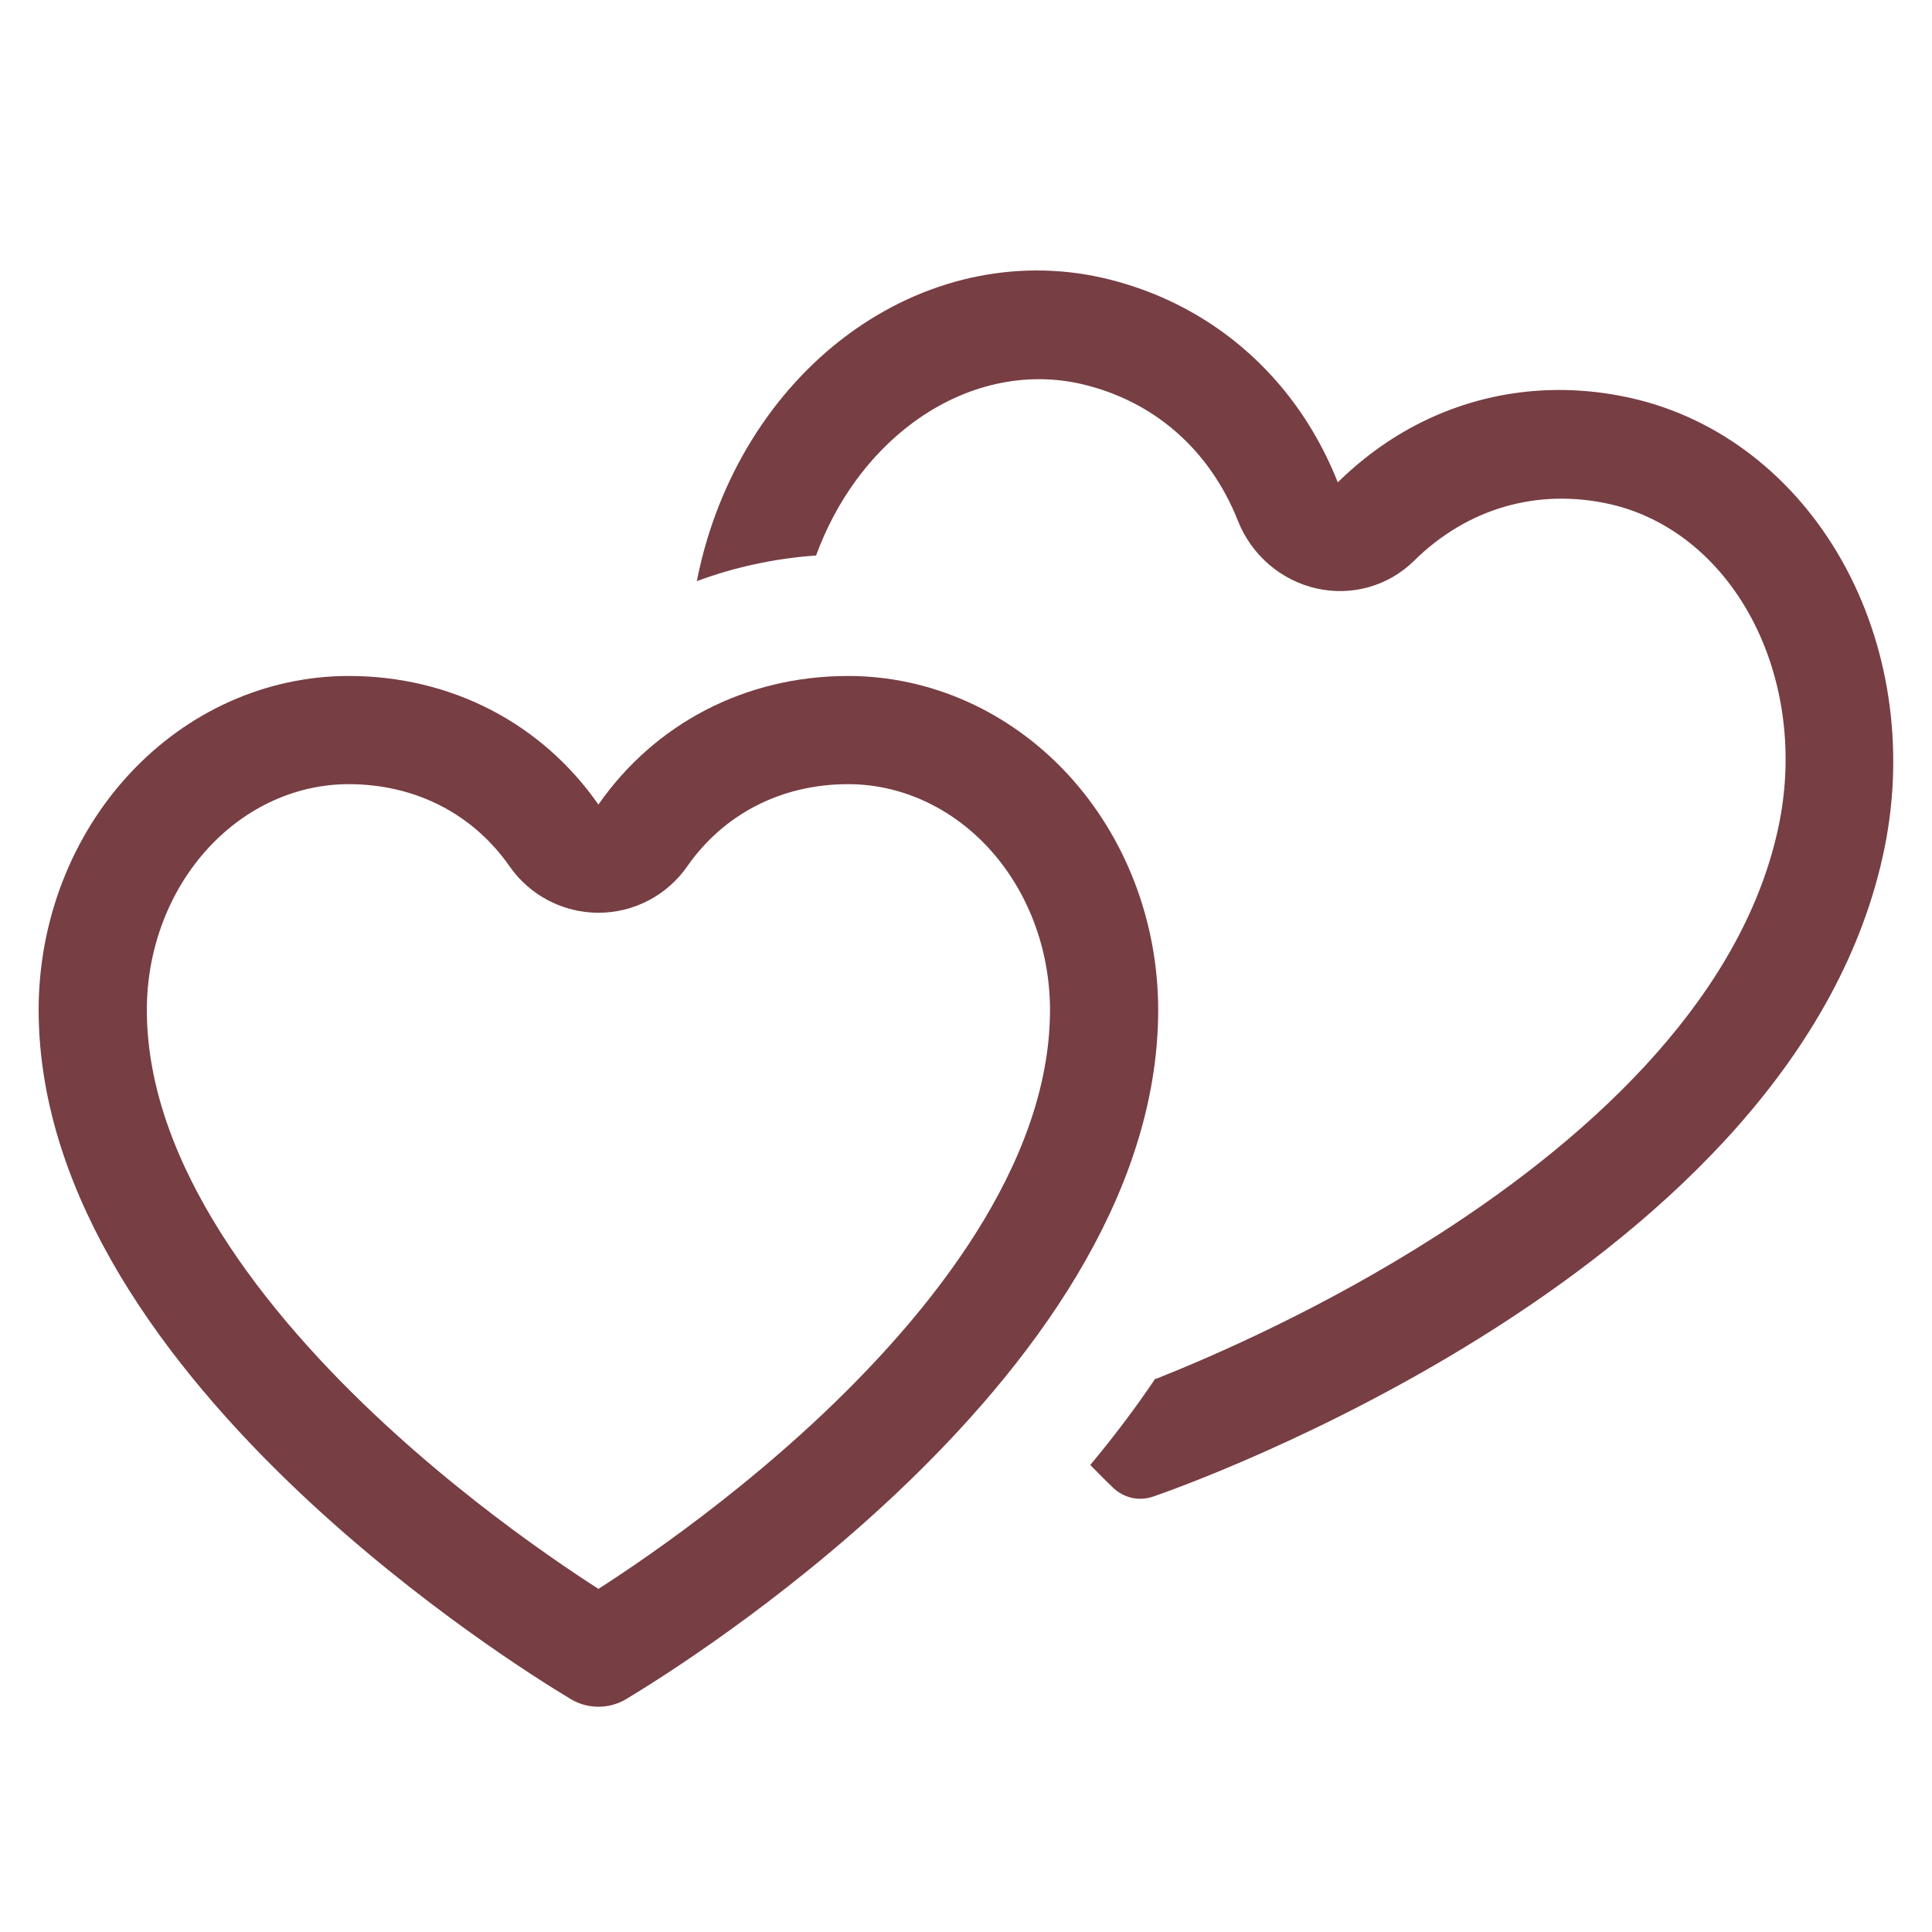
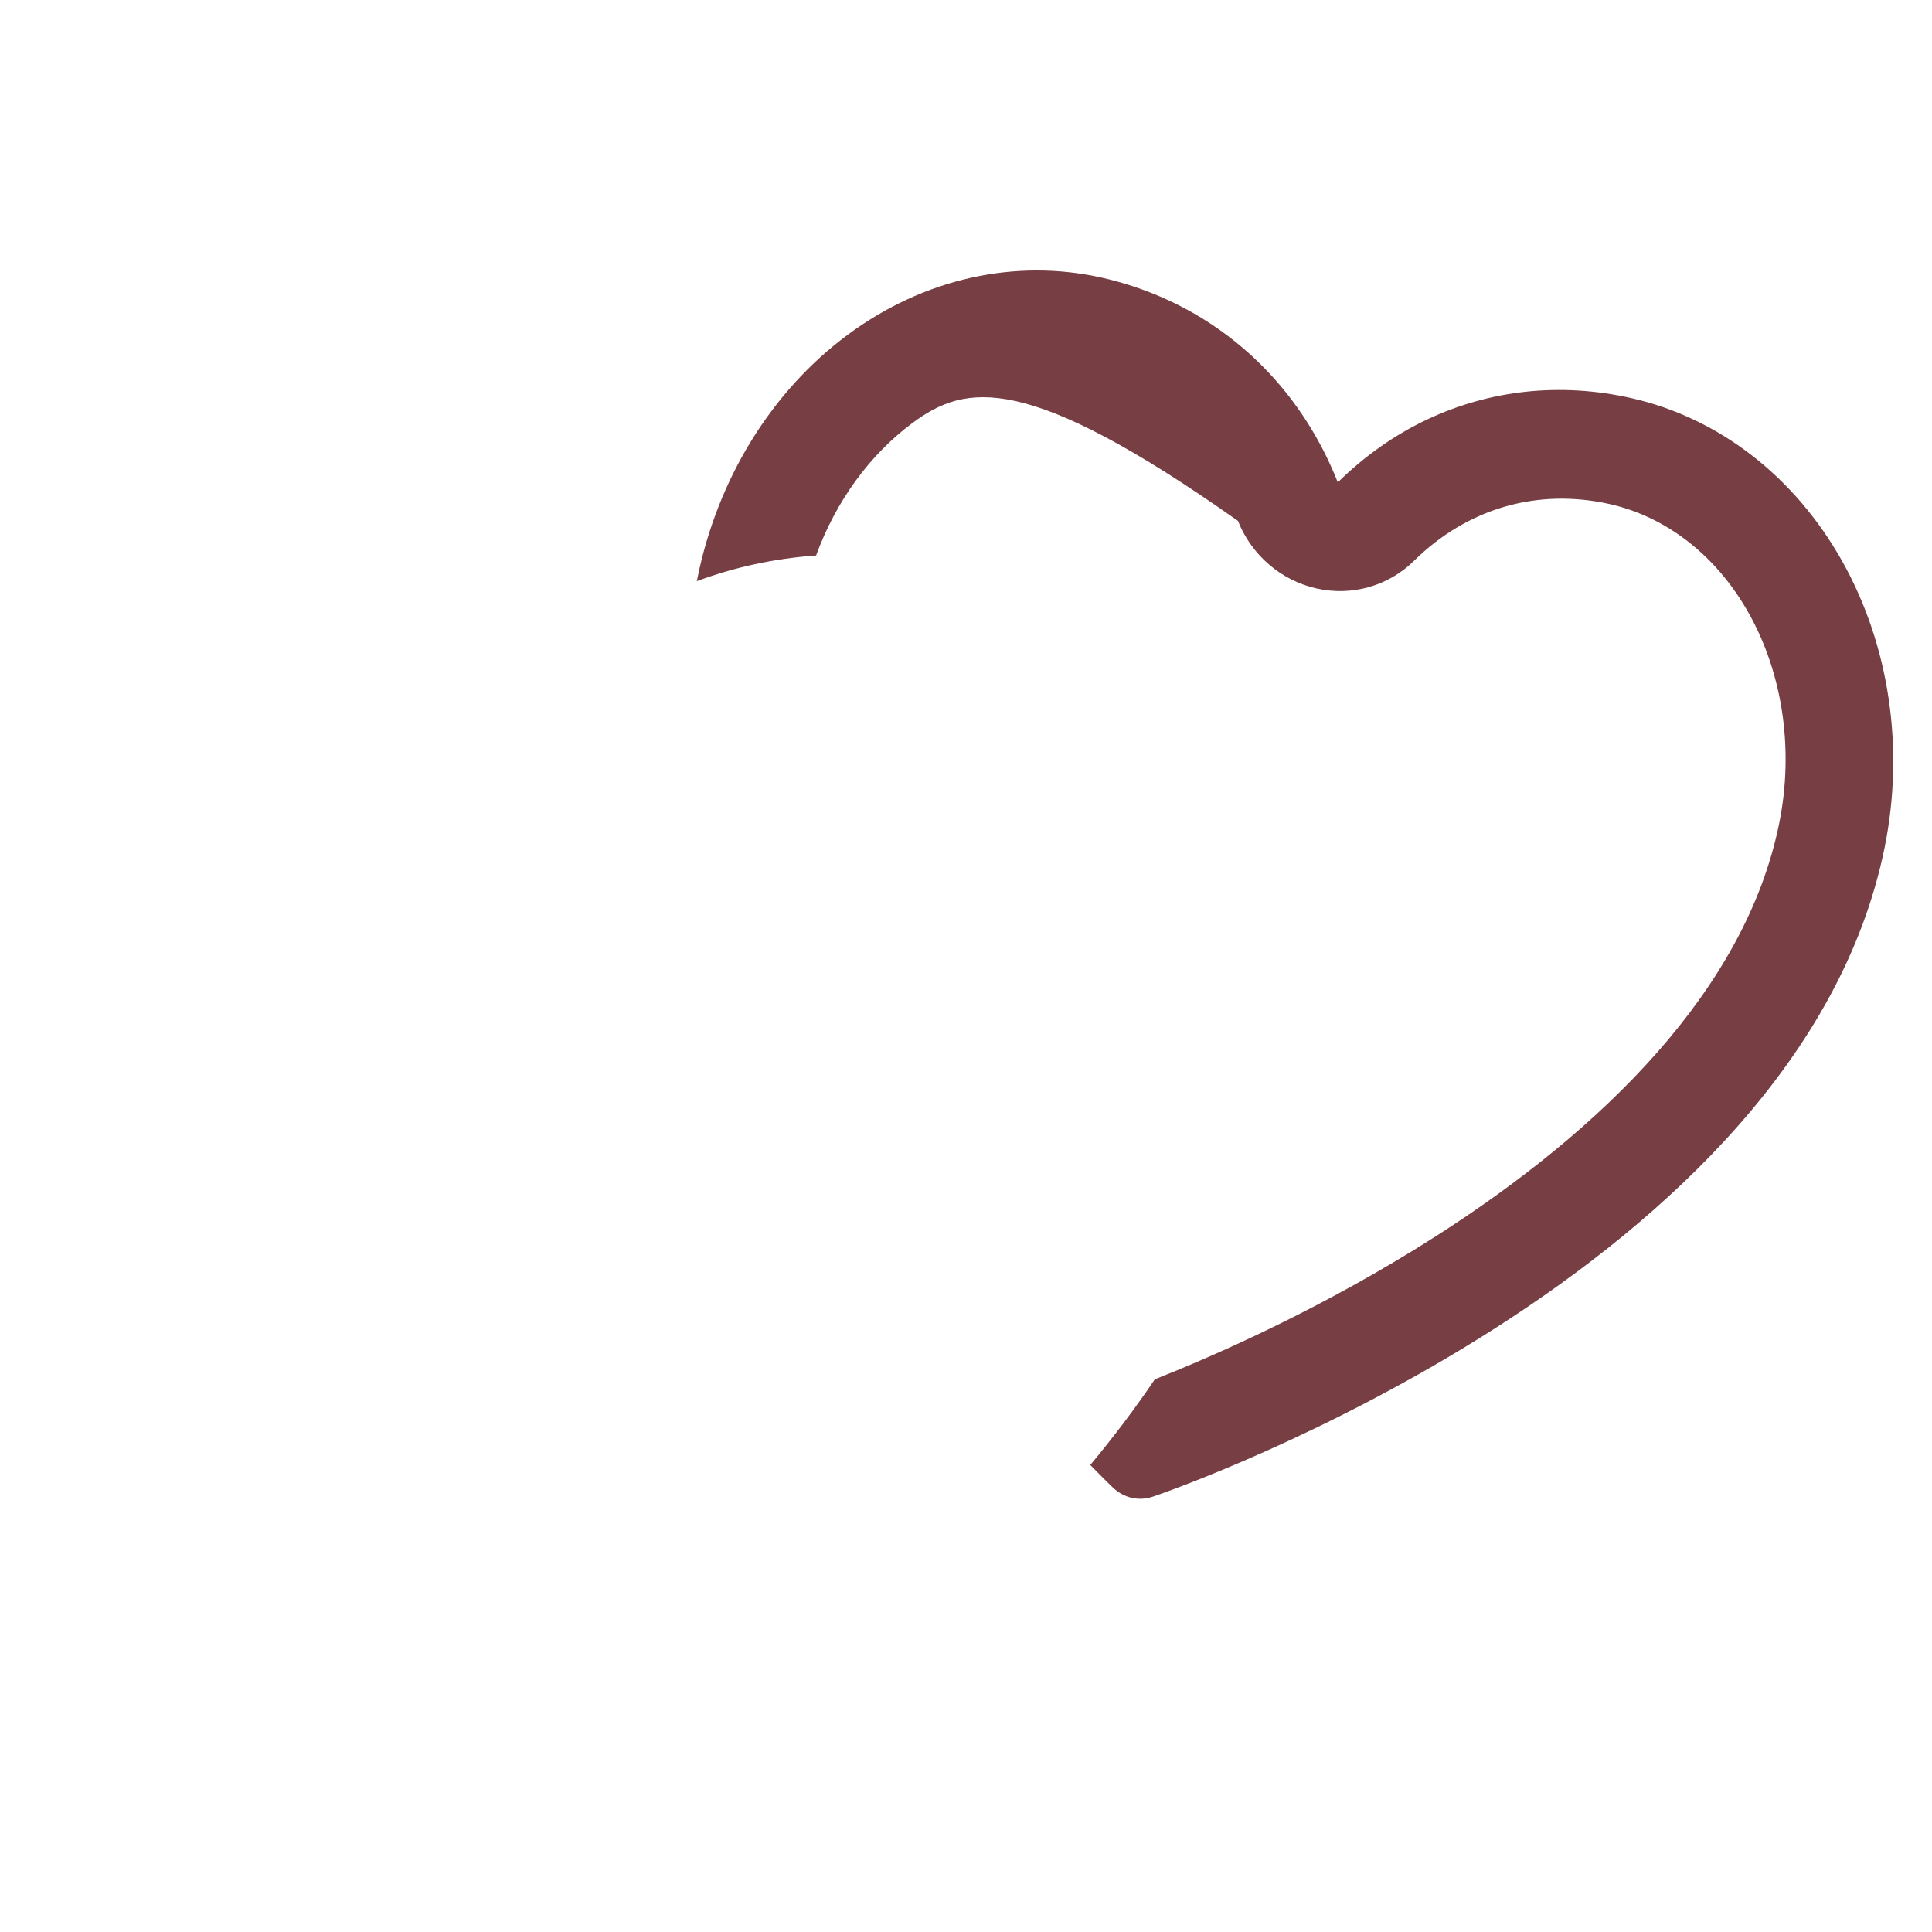
<svg xmlns="http://www.w3.org/2000/svg" width="25" height="25" viewBox="0 0 25 25" fill="none">
  <g clip-path="url(#clip0_1523_7887)">
-     <path fill-rule="evenodd" clip-rule="evenodd" d="M24.387 10.967C23.277 16.44 15.26 19.252 14.92 19.366C14.83 19.397 14.735 19.402 14.645 19.382C14.554 19.361 14.47 19.315 14.4 19.248C14.37 19.22 14.267 19.12 14.108 18.957C14.401 18.605 14.686 18.231 14.951 17.837C14.953 17.839 14.955 17.841 14.957 17.843C15.691 17.552 17.125 16.93 18.6 15.984C20.712 14.63 22.583 12.822 23.022 10.658C23.219 9.684 23.061 8.703 22.628 7.933C22.199 7.169 21.546 6.687 20.84 6.525C19.896 6.311 18.986 6.577 18.296 7.258C17.965 7.584 17.491 7.718 17.033 7.614C16.575 7.51 16.194 7.182 16.019 6.74C15.654 5.819 14.928 5.182 13.984 4.967C13.278 4.807 12.496 4.963 11.808 5.473C11.262 5.878 10.82 6.476 10.56 7.188C10.022 7.226 9.504 7.339 9.017 7.52C9.02 7.505 9.023 7.49 9.026 7.475C9.288 6.19 9.987 5.06 10.968 4.333C11.95 3.605 13.134 3.34 14.262 3.594C15.192 3.806 15.986 4.3 16.573 4.997C16.878 5.36 17.128 5.779 17.311 6.242C17.658 5.9 18.048 5.626 18.468 5.428C19.273 5.048 20.189 4.942 21.119 5.154C22.246 5.411 23.223 6.168 23.836 7.258C24.449 8.348 24.647 9.682 24.387 10.967Z" fill="#773E43" />
-     <path d="M11.115 18.818C9.649 20.201 8.152 21.14 7.744 21.385C7.336 21.14 5.839 20.201 4.372 18.818C2.686 17.227 1.2 15.198 1.2 13.066C1.201 12.091 1.562 11.165 2.189 10.49C2.814 9.816 3.65 9.448 4.51 9.447C5.62 9.447 6.573 9.956 7.169 10.811C7.3 10.999 7.515 11.111 7.744 11.111C7.973 11.111 8.187 10.999 8.318 10.811C8.914 9.956 9.868 9.447 10.977 9.447C11.837 9.448 12.673 9.816 13.299 10.49C13.925 11.165 14.286 12.091 14.287 13.067C14.287 15.198 12.801 17.227 11.115 18.818Z" stroke="#773E43" stroke-width="1.4" stroke-linejoin="round" />
+     <path fill-rule="evenodd" clip-rule="evenodd" d="M24.387 10.967C23.277 16.44 15.26 19.252 14.92 19.366C14.83 19.397 14.735 19.402 14.645 19.382C14.554 19.361 14.47 19.315 14.4 19.248C14.37 19.22 14.267 19.12 14.108 18.957C14.401 18.605 14.686 18.231 14.951 17.837C14.953 17.839 14.955 17.841 14.957 17.843C15.691 17.552 17.125 16.93 18.6 15.984C20.712 14.63 22.583 12.822 23.022 10.658C23.219 9.684 23.061 8.703 22.628 7.933C22.199 7.169 21.546 6.687 20.84 6.525C19.896 6.311 18.986 6.577 18.296 7.258C17.965 7.584 17.491 7.718 17.033 7.614C16.575 7.51 16.194 7.182 16.019 6.74C13.278 4.807 12.496 4.963 11.808 5.473C11.262 5.878 10.82 6.476 10.56 7.188C10.022 7.226 9.504 7.339 9.017 7.52C9.02 7.505 9.023 7.49 9.026 7.475C9.288 6.19 9.987 5.06 10.968 4.333C11.95 3.605 13.134 3.34 14.262 3.594C15.192 3.806 15.986 4.3 16.573 4.997C16.878 5.36 17.128 5.779 17.311 6.242C17.658 5.9 18.048 5.626 18.468 5.428C19.273 5.048 20.189 4.942 21.119 5.154C22.246 5.411 23.223 6.168 23.836 7.258C24.449 8.348 24.647 9.682 24.387 10.967Z" fill="#773E43" />
  </g>
  <defs>
    <clipPath id="clip0_1523_7887">
      <rect width="24" height="24" fill="white" transform="translate(0.5 0.5)" />
    </clipPath>
  </defs>
</svg>